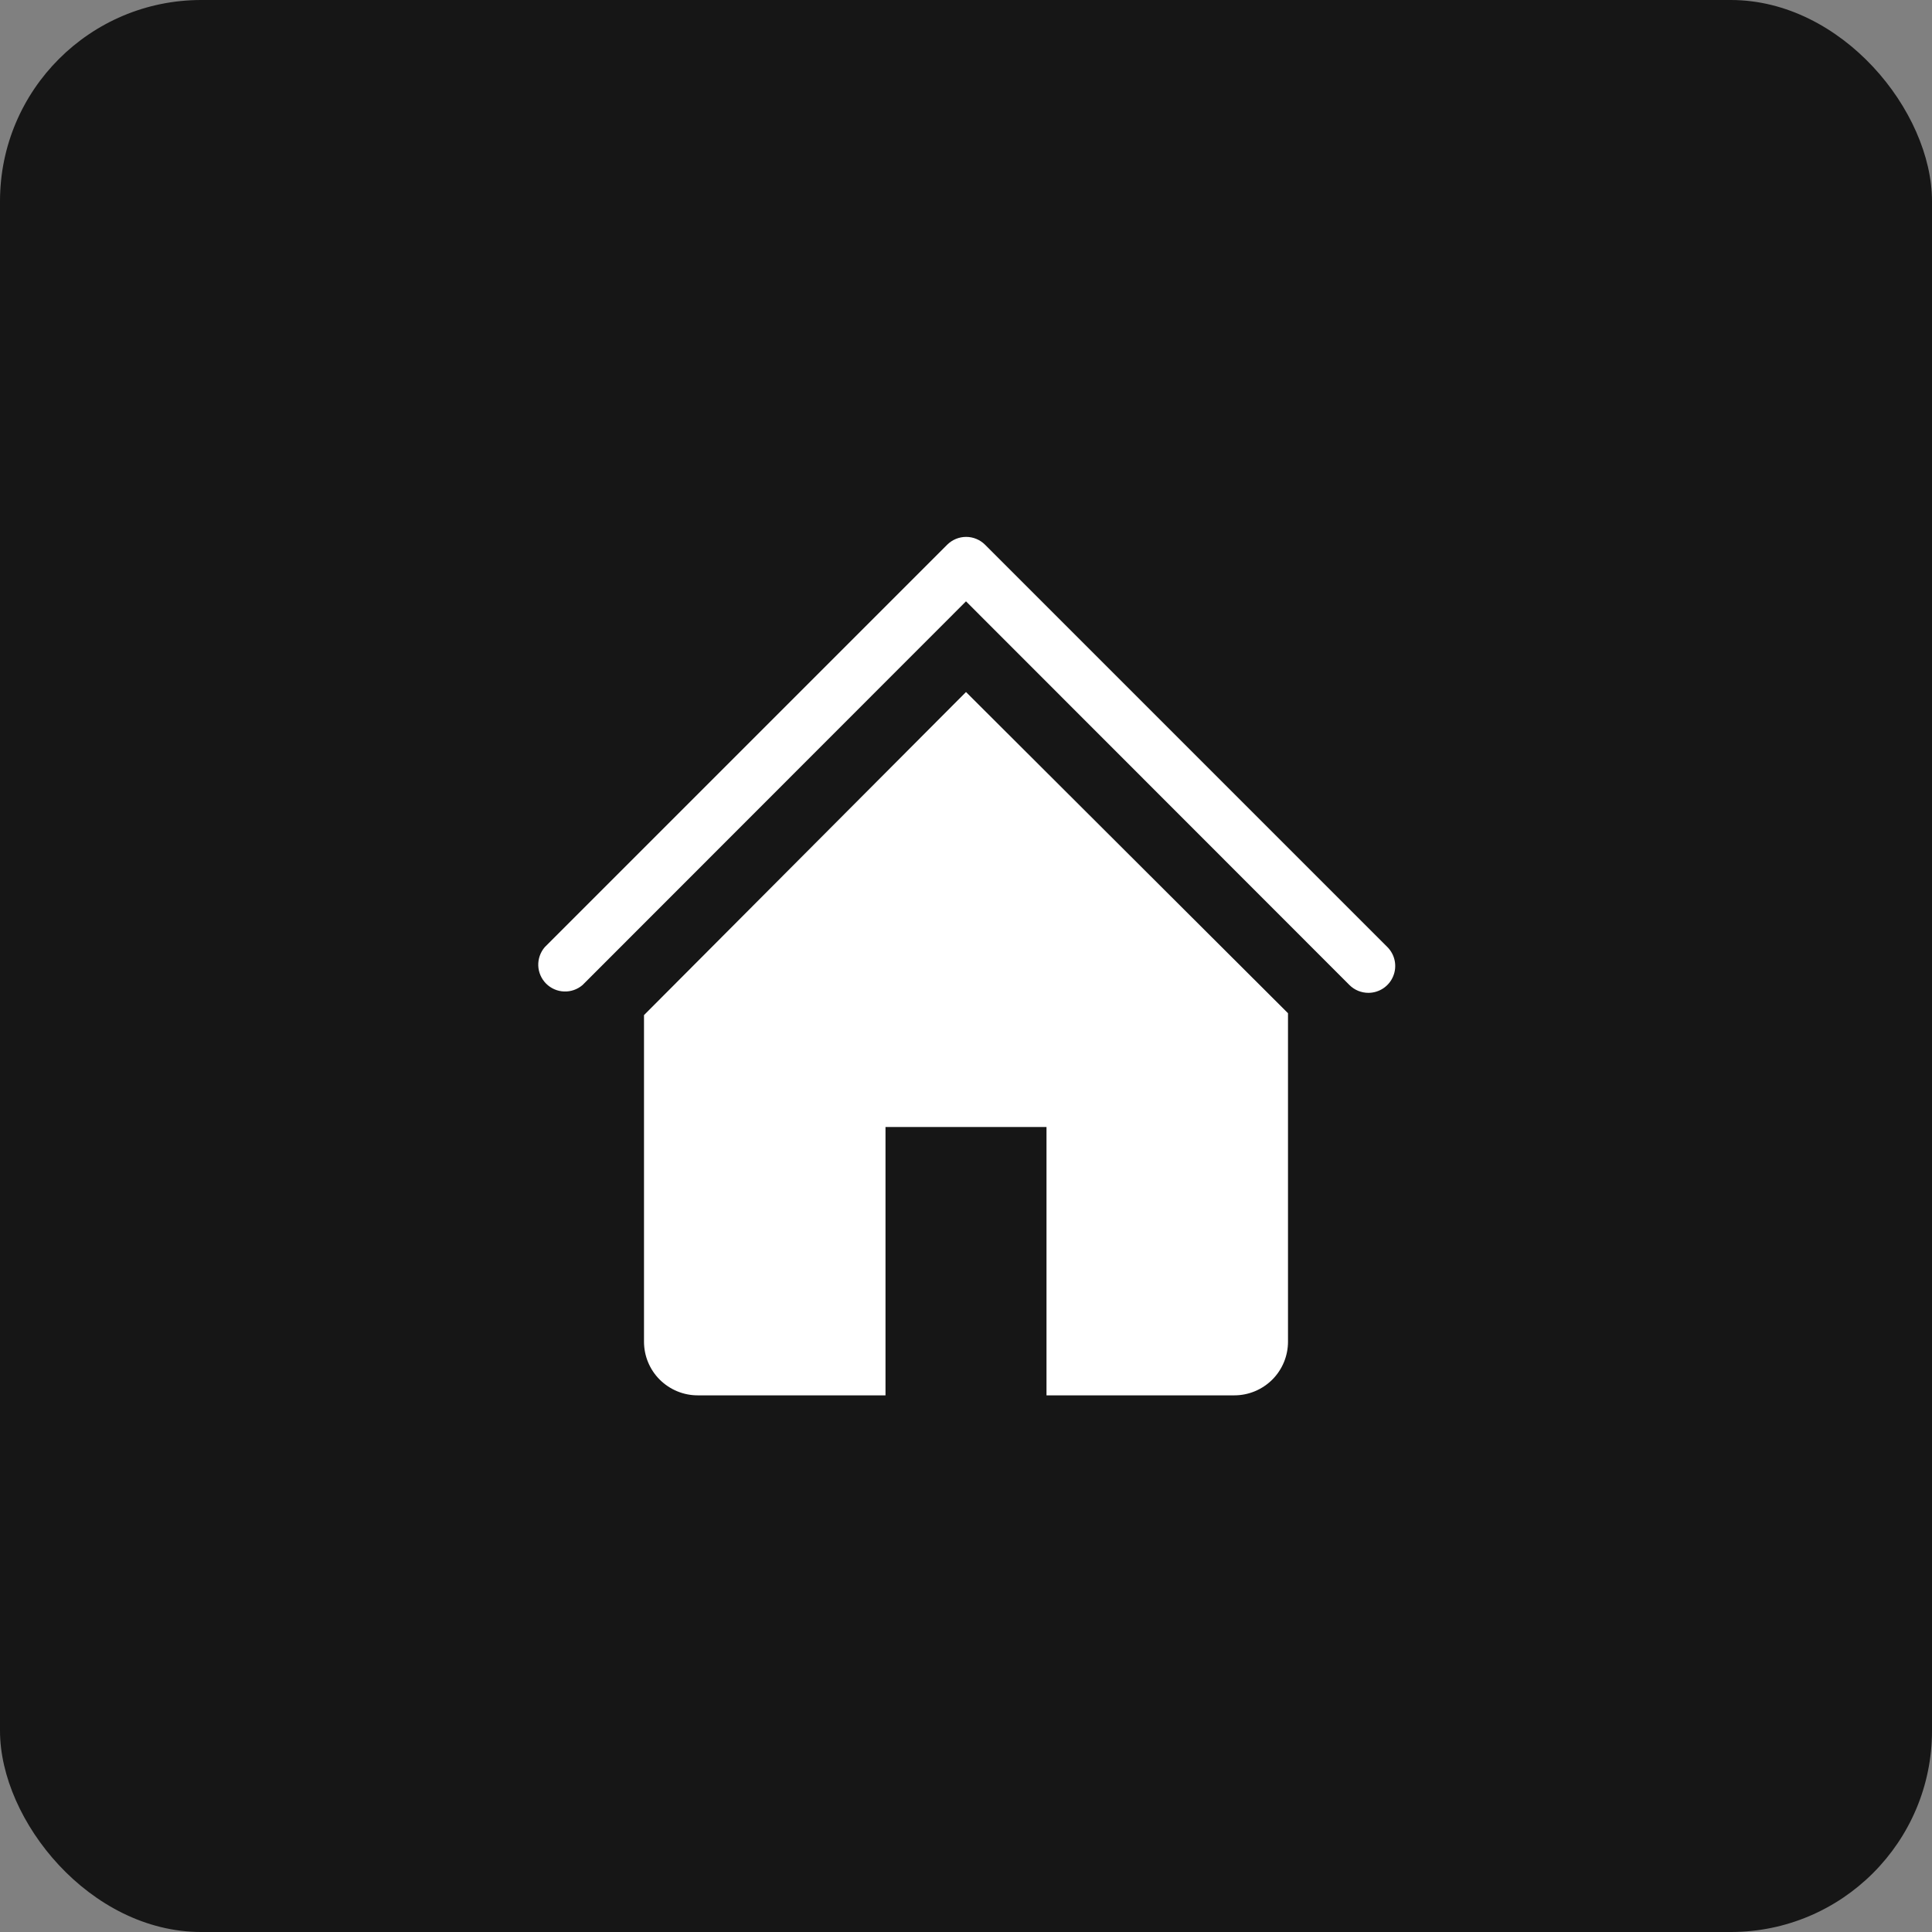
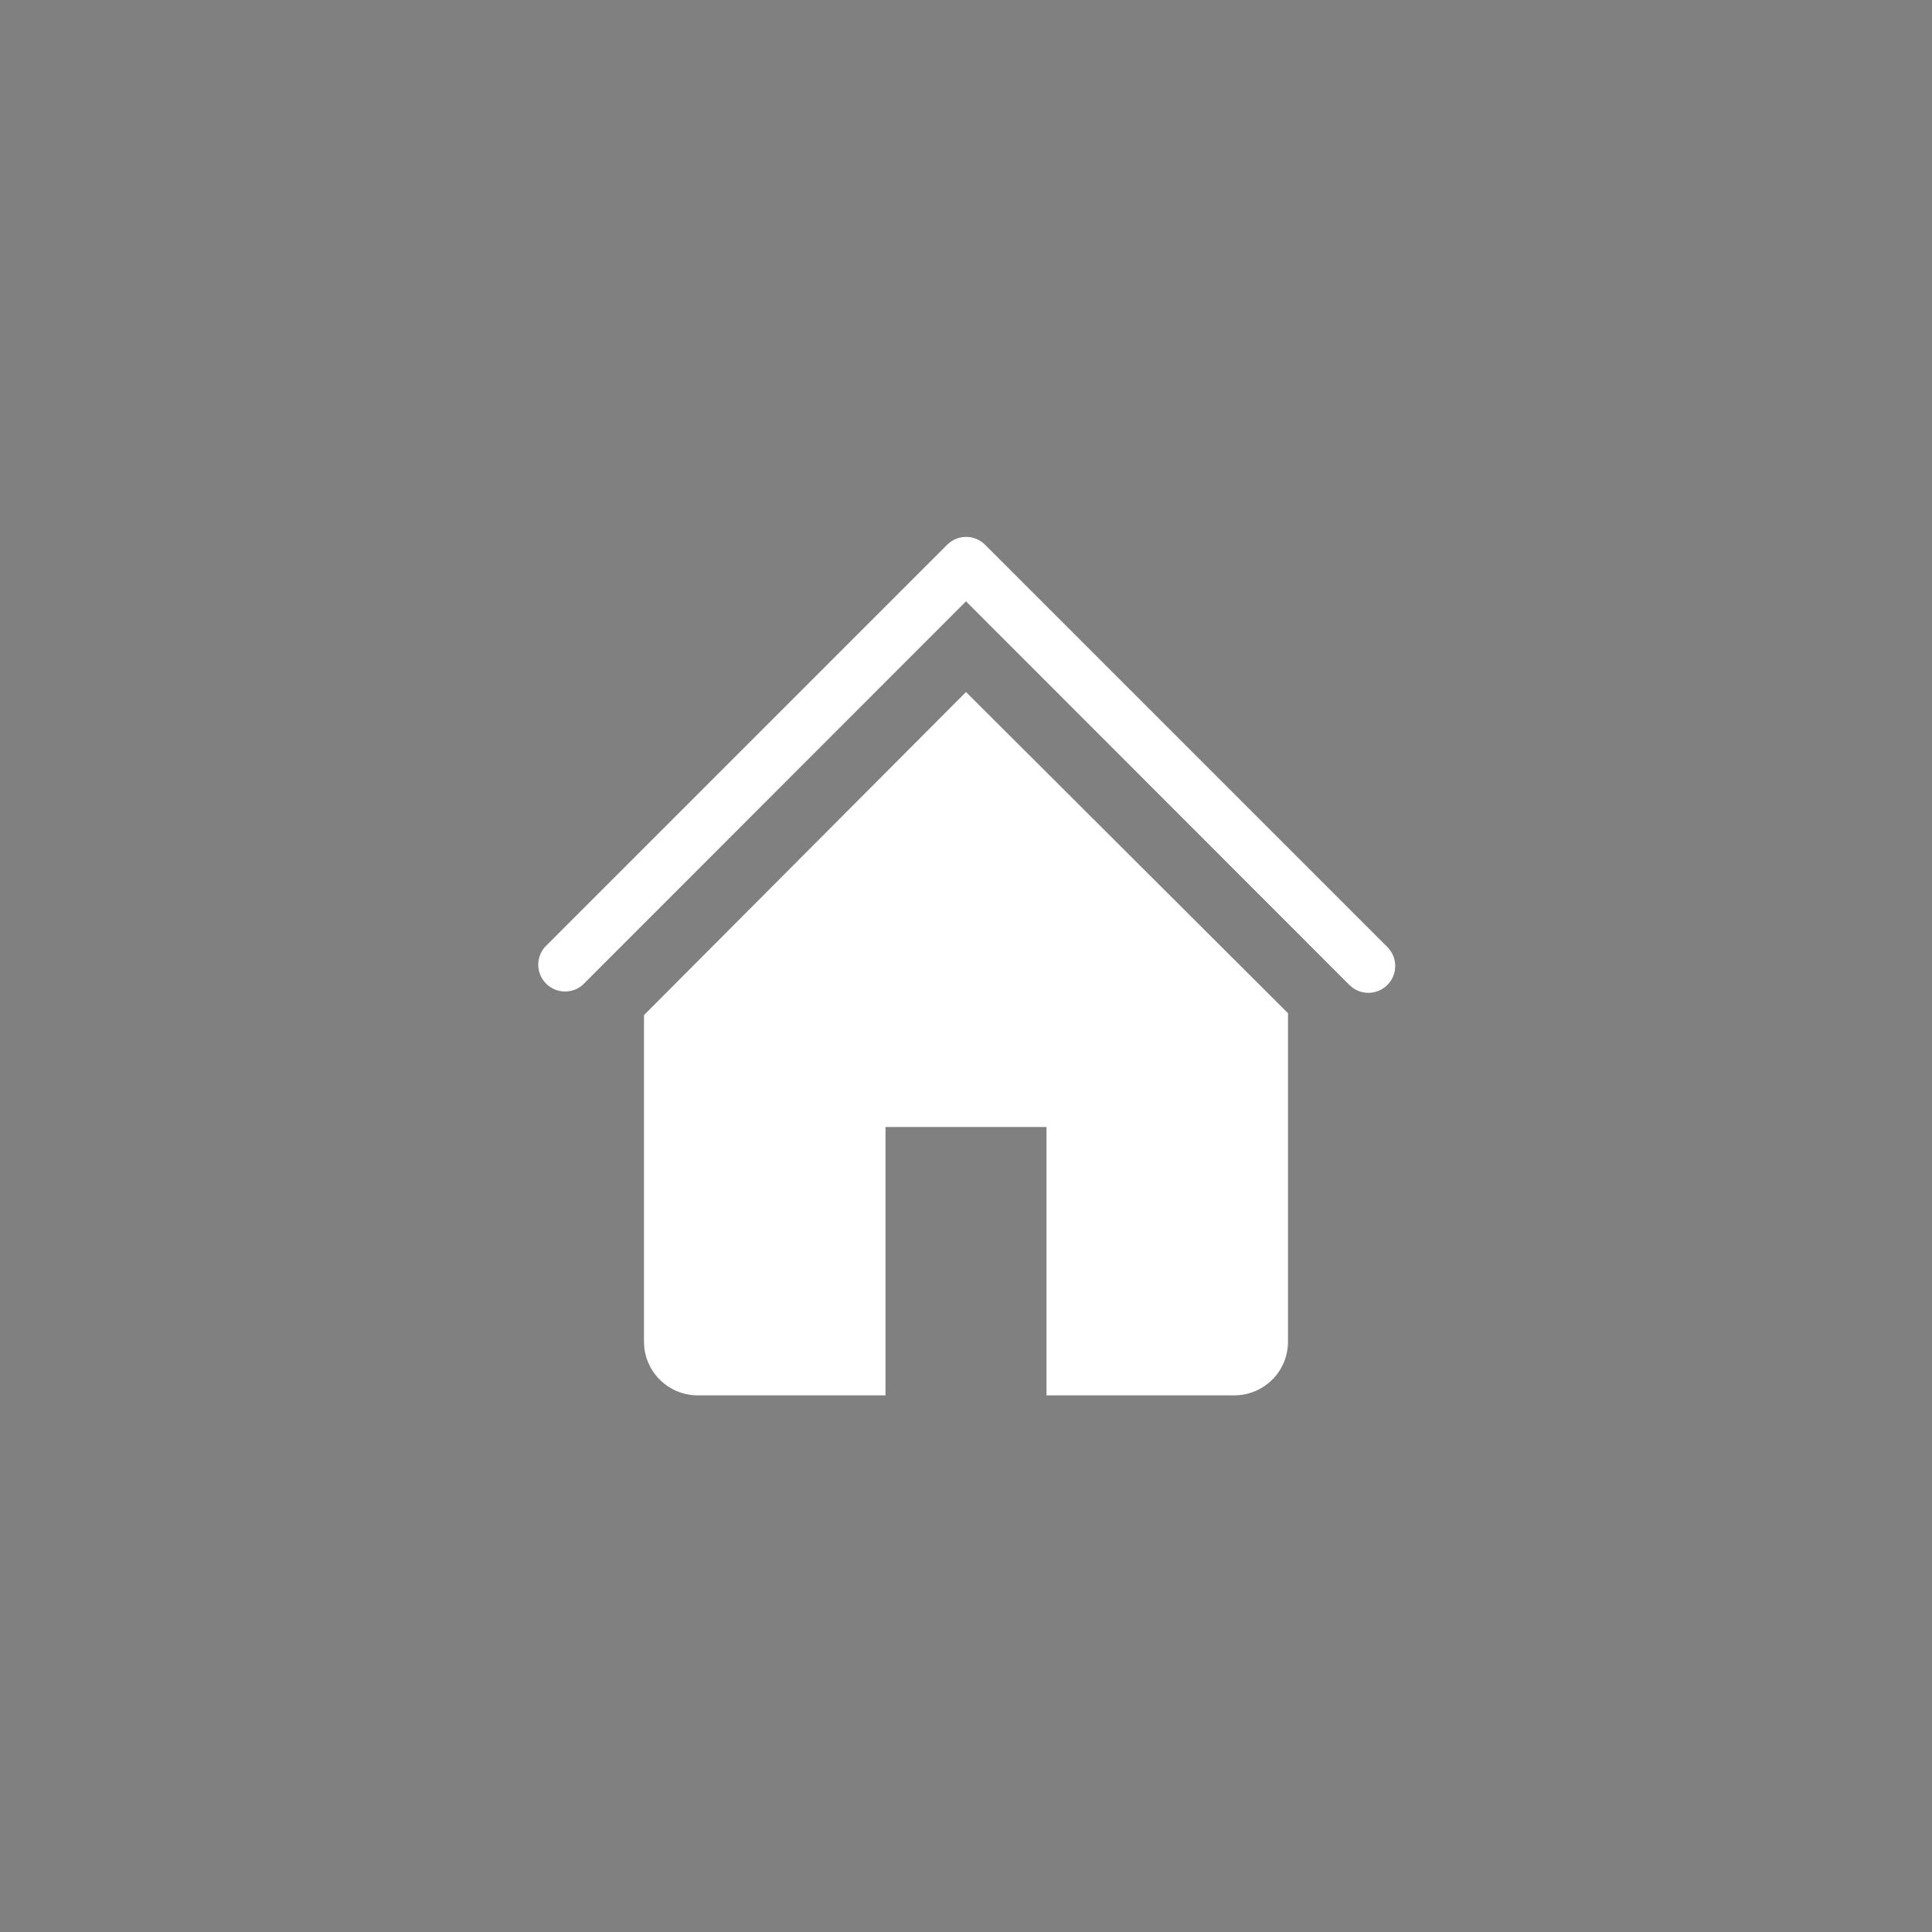
<svg xmlns="http://www.w3.org/2000/svg" width="48" height="48" viewBox="0 0 48 48" fill="none">
  <rect x="0" y="0" width="48" height="48" fill="#808080" stroke="none" />
-   <rect width="48" height="48" rx="5" fill="#161616" />
  <g clip-path="url(#clip0_17_107)">
    <path d="M34 24.667C33.912 24.667 33.825 24.65 33.744 24.617C33.663 24.584 33.589 24.535 33.527 24.473L24 14.94L14.473 24.473C14.346 24.582 14.182 24.64 14.014 24.633C13.846 24.627 13.687 24.557 13.568 24.438C13.45 24.32 13.38 24.16 13.373 23.993C13.367 23.825 13.424 23.661 13.533 23.533L23.533 13.533C23.658 13.409 23.827 13.339 24.003 13.339C24.18 13.339 24.348 13.409 24.473 13.533L34.473 23.533C34.565 23.627 34.627 23.745 34.652 23.874C34.677 24.003 34.663 24.136 34.612 24.257C34.562 24.378 34.477 24.481 34.368 24.554C34.259 24.627 34.131 24.666 34 24.667Z" fill="white" />
    <path d="M24 17.193L16 25.22V33.333C16 33.687 16.14 34.026 16.39 34.276C16.641 34.526 16.98 34.667 17.333 34.667H22V28H26V34.667H30.667C31.02 34.667 31.359 34.526 31.61 34.276C31.86 34.026 32 33.687 32 33.333V25.173L24 17.193Z" fill="white" />
  </g>
  <defs>
    <clipPath id="clip0_17_107">
      <rect width="24" height="24" fill="white" transform="translate(12 12)" />
    </clipPath>
  </defs>
</svg>